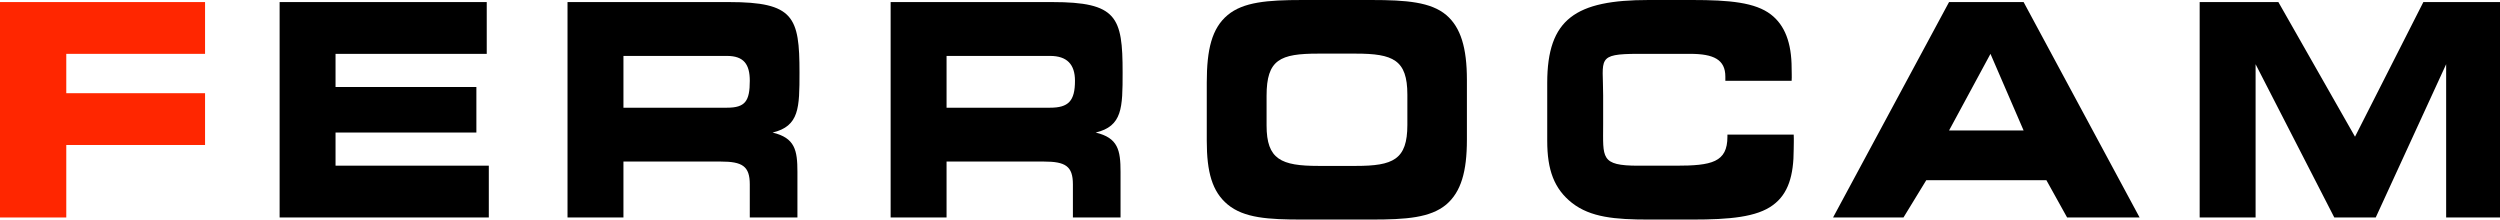
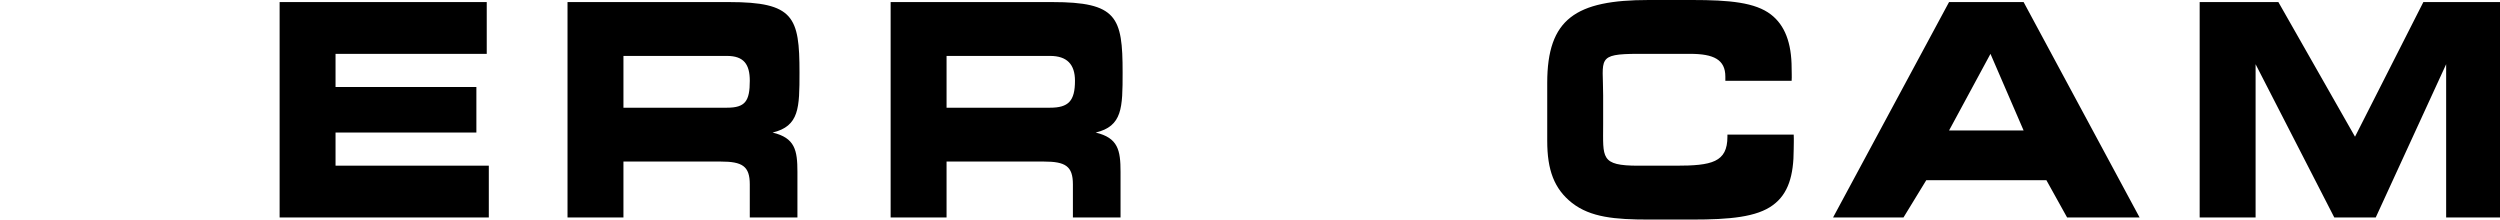
<svg xmlns="http://www.w3.org/2000/svg" width="1207" height="106" viewBox="0 0 1207 106">
  <g id="ferrocam" transform="translate(-309 -451)">
    <path id="ERROCAM" d="M237.336,2.444v-25h-100v104h101v-25h-74v-16h68v-22h-68v-16Zm117-25h-78v104h27v-27h47c10.369,0,14,2.194,14,11v16h23v-22c0-10.511-1.2-16.443-12-19,12.925-3.107,13-11.955,13-29C388.354-15.419,385.567-22.556,354.336-22.556Zm-1,26c8.1,0,11,4.046,11,12,0,9.8-2.194,13-11,13h-50v-25Zm157-26h-78v104h27v-27h47c10.369,0,14,2.194,14,11v16h23v-22c0-10.511-1.205-16.443-12-19,12.925-3.107,13-11.955,13-29C544.354-15.419,541.584-22.556,510.336-22.556Zm-1,26c8.1,0,12,4.046,12,12,0,9.8-3.194,13-12,13h-50v-25Zm326,12h32c.142-1.989,0-4.171,0-6,0-12.357-3.324-20.869-10-26-7.546-5.824-19.961-7-38-7h-21c-35.225,0-49,9.036-49,40v28c0,14.062,3.336,23.182,12,30,8.948,6.942,20.666,8,37,8h21c18.039,0,31.188-1.176,39-7,7.368-5.415,10-14.2,10-27,0-2.415.142-4.284,0-7h-32v1c0,12.357-7.547,14-25,14h-18c-18.465,0-17-3.808-17-20v-14c0-17.613-3.453-20,17-20h25c11.363,0,17,2.762,17,11Zm86,66,11-18h58l10,18h35l-56-104h-36l-56,104Zm22-42,20-37,16,37Zm148,42v-74l38,74h20l34-74v74h26v-104h-37l-33,65-37-65h-38v104Z" transform="translate(306.664 474.556)" />
-     <path id="Tracciato_1" data-name="Tracciato 1" d="M62.618-30.3c-18.015,0-25.042-3.13-25.042-19.493v-14.37c0-17.5,6.516-20.346,24.915-20.346H80.633c18.015,0,24.915,2.988,24.915,19.777v14.655c0,16.789-6.9,19.777-24.915,19.777ZM54.952-4.4H88.171c16.865,0,28.492-.854,36.158-7.256,7.155-6.118,9.966-15.936,9.966-31.3V-71.842c0-15.366-2.939-25.326-9.966-31.3-7.41-6.26-19.165-7.256-36.158-7.256H54.824c-16.993,0-28.492,1-36.03,7.256C11.128-96.741,8.7-86.5,8.7-70.561v28.172c0,14.94,2.555,24.472,10.094,30.733C26.715-5.111,38.342-4.4,54.952-4.4Z" transform="translate(882.928 561.4)" />
-     <path id="F" d="M101.336,2.444v-25h-99v104h32v-35h67v-25h-67v-19Z" transform="translate(306.664 474.556)" fill="#ff2600" />
  </g>
</svg>